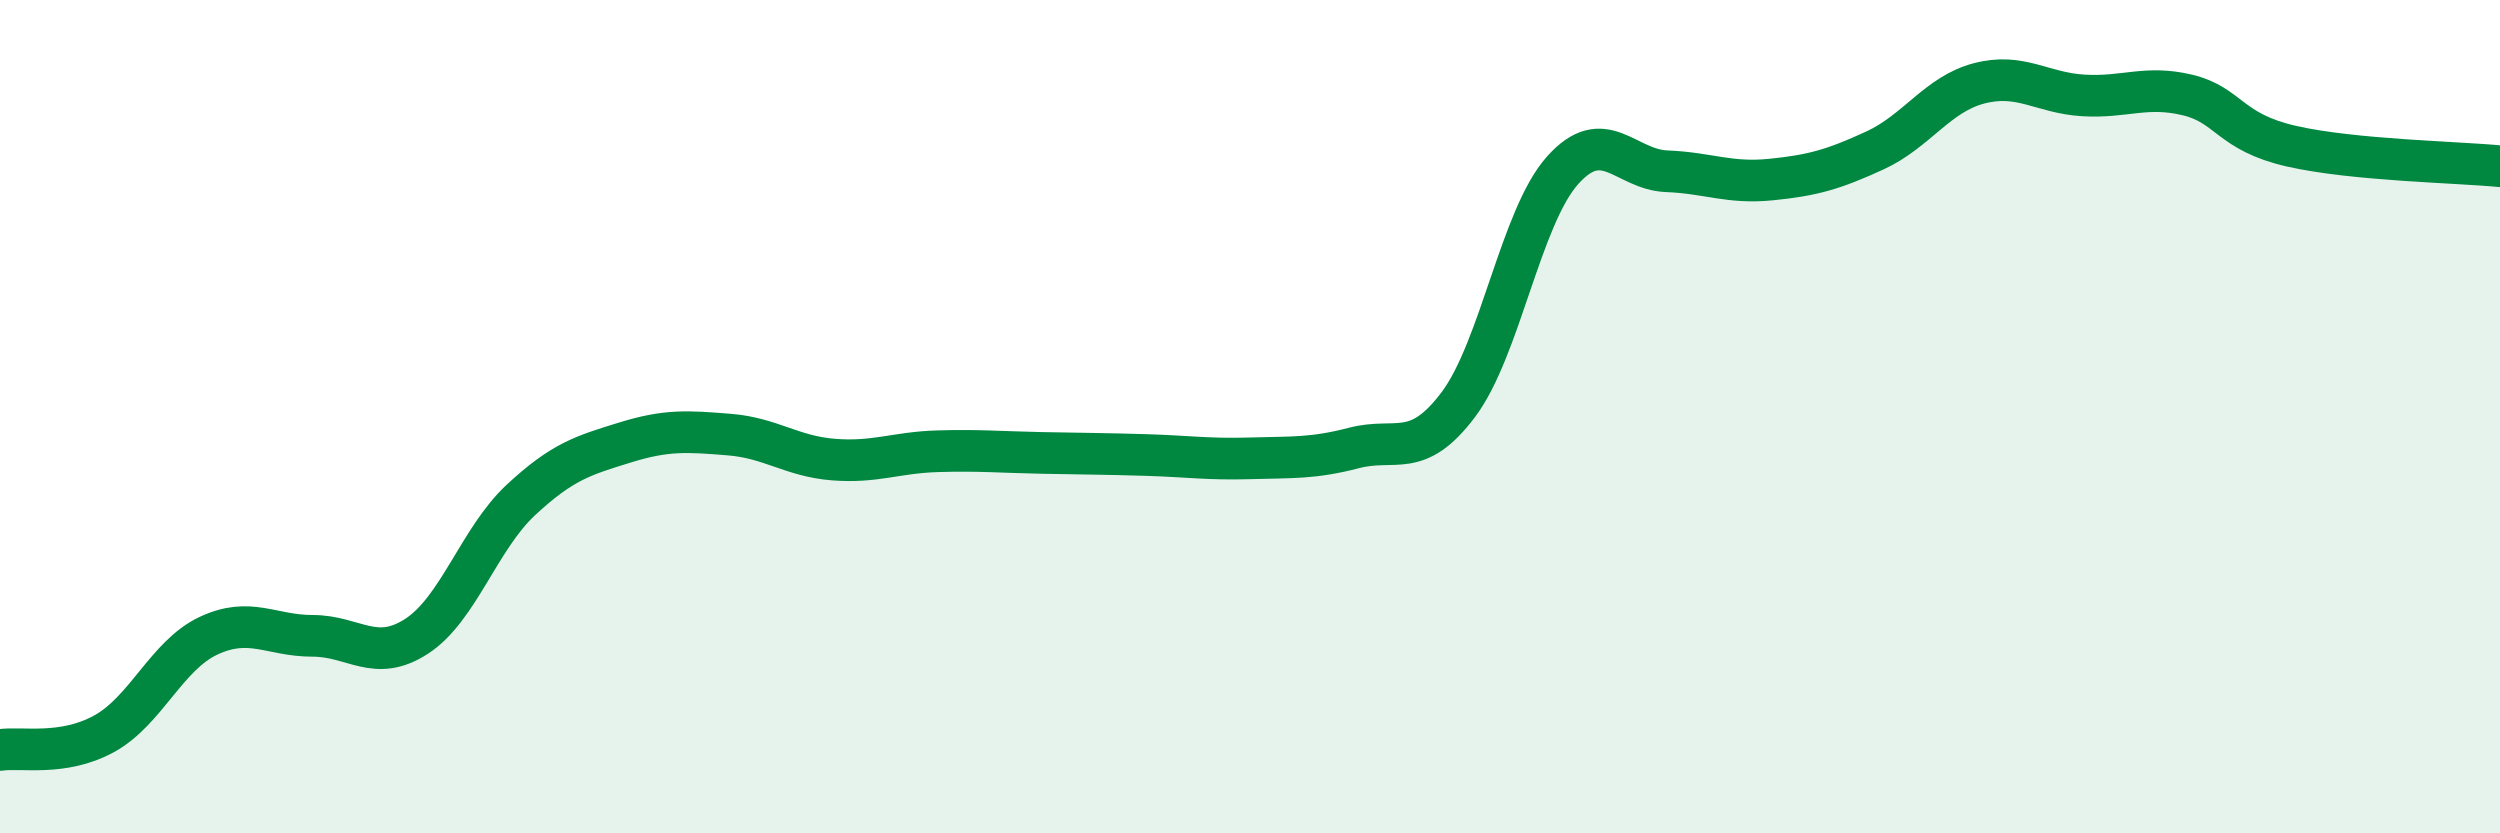
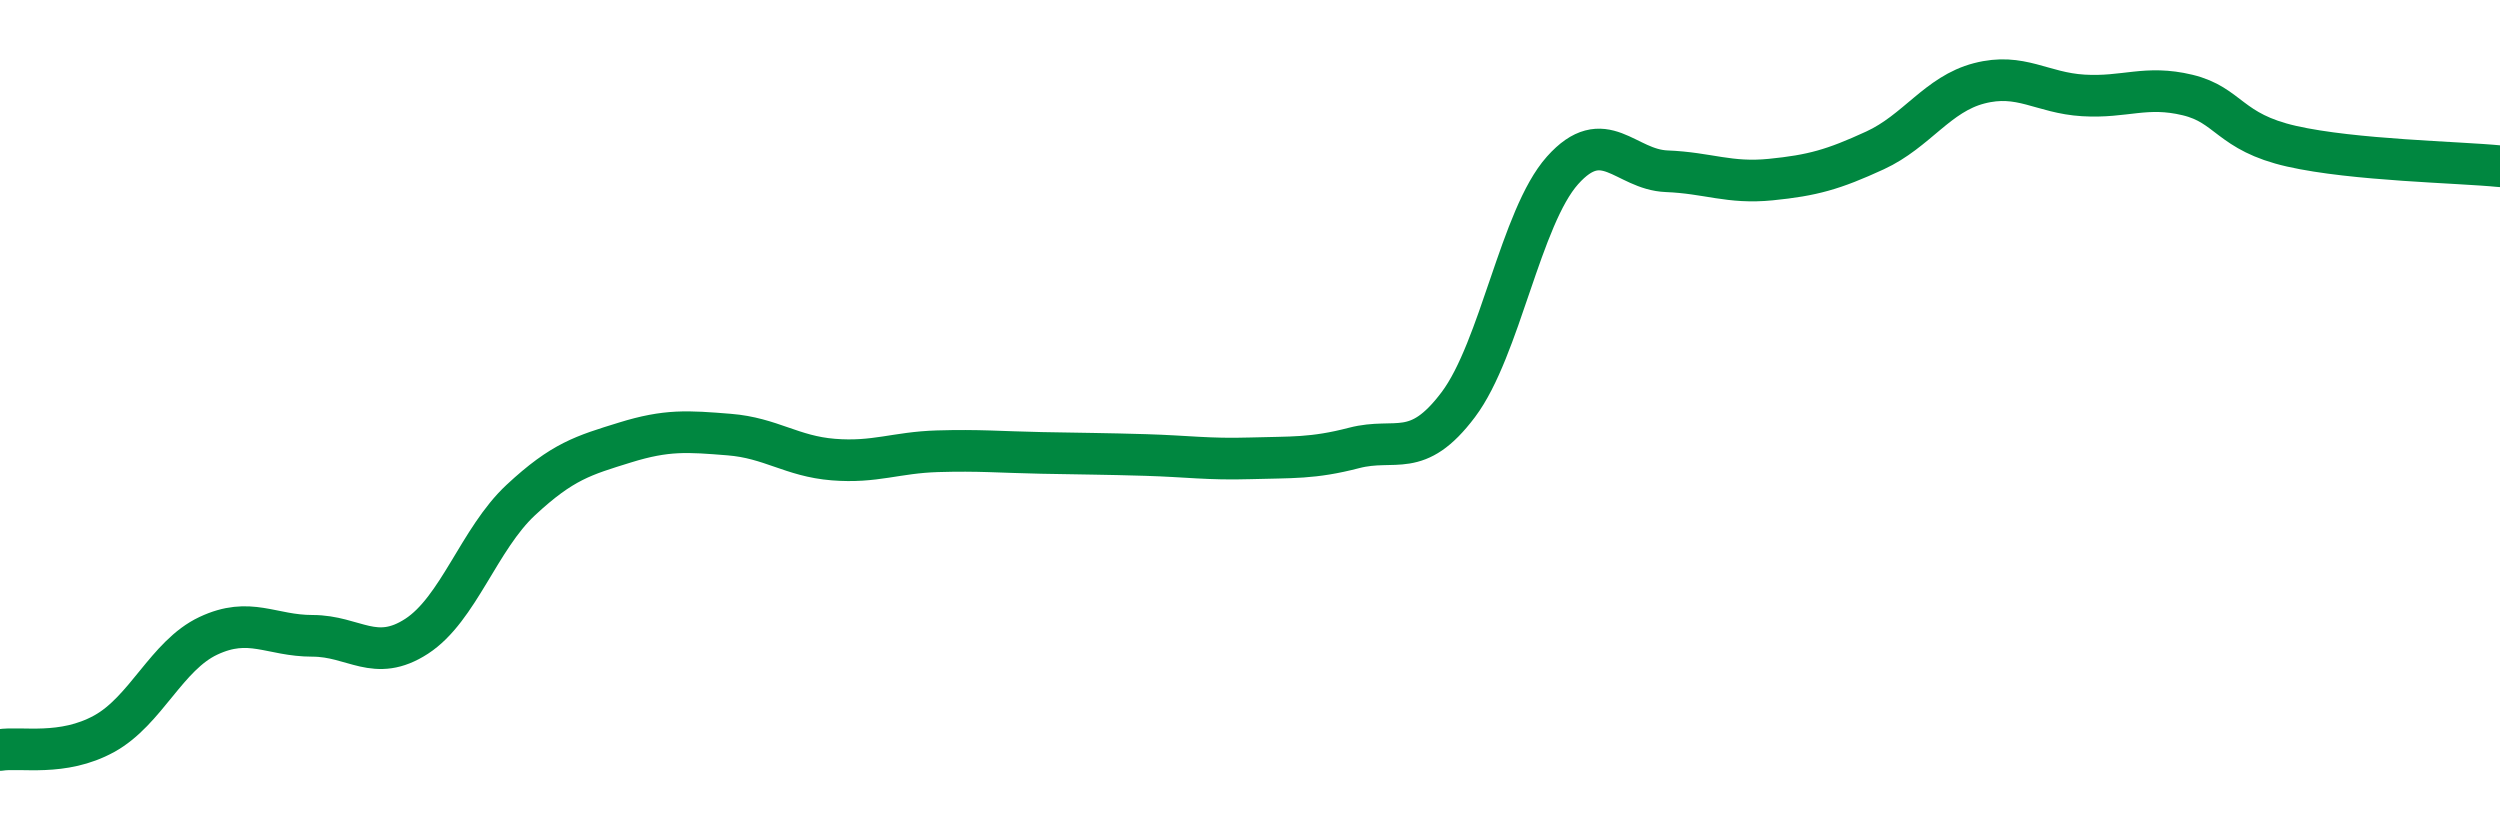
<svg xmlns="http://www.w3.org/2000/svg" width="60" height="20" viewBox="0 0 60 20">
-   <path d="M 0,18 C 0.5,17.92 1.5,18.16 2.5,17.61 C 3.5,17.06 4,15.73 5,15.26 C 6,14.79 6.5,15.26 7.5,15.26 C 8.5,15.26 9,15.92 10,15.27 C 11,14.62 11.5,12.93 12.5,12 C 13.5,11.07 14,10.93 15,10.62 C 16,10.31 16.5,10.35 17.5,10.43 C 18.5,10.51 19,10.95 20,11.03 C 21,11.11 21.5,10.86 22.5,10.83 C 23.5,10.8 24,10.85 25,10.87 C 26,10.89 26.5,10.89 27.5,10.92 C 28.5,10.95 29,11.03 30,11 C 31,10.97 31.5,11.01 32.5,10.75 C 33.5,10.49 34,11.04 35,9.71 C 36,8.38 36.5,5.21 37.5,4.09 C 38.5,2.97 39,4.07 40,4.11 C 41,4.15 41.5,4.41 42.5,4.31 C 43.5,4.21 44,4.07 45,3.61 C 46,3.15 46.5,2.26 47.5,2 C 48.5,1.74 49,2.23 50,2.29 C 51,2.35 51.5,2.04 52.5,2.28 C 53.5,2.52 53.5,3.17 55,3.51 C 56.5,3.85 59,3.89 60,3.99L60 20L0 20Z" fill="#008740" opacity="0.1" stroke-linecap="round" stroke-linejoin="round" />
  <path d="M 0,18 C 0.5,17.92 1.5,18.16 2.5,17.61 C 3.5,17.06 4,15.73 5,15.26 C 6,14.79 6.5,15.26 7.5,15.26 C 8.5,15.26 9,15.92 10,15.27 C 11,14.62 11.5,12.93 12.5,12 C 13.5,11.07 14,10.93 15,10.62 C 16,10.31 16.5,10.35 17.5,10.43 C 18.5,10.51 19,10.95 20,11.03 C 21,11.11 21.5,10.86 22.5,10.83 C 23.5,10.8 24,10.85 25,10.87 C 26,10.89 26.5,10.89 27.5,10.92 C 28.5,10.95 29,11.03 30,11 C 31,10.97 31.5,11.01 32.5,10.75 C 33.5,10.49 34,11.04 35,9.71 C 36,8.38 36.5,5.21 37.5,4.09 C 38.5,2.97 39,4.07 40,4.11 C 41,4.15 41.5,4.41 42.5,4.31 C 43.5,4.21 44,4.07 45,3.61 C 46,3.15 46.5,2.26 47.5,2 C 48.5,1.74 49,2.23 50,2.29 C 51,2.35 51.5,2.04 52.5,2.28 C 53.5,2.52 53.5,3.17 55,3.51 C 56.5,3.85 59,3.89 60,3.99" stroke="#008740" stroke-width="1" fill="none" stroke-linecap="round" stroke-linejoin="round" />
</svg>